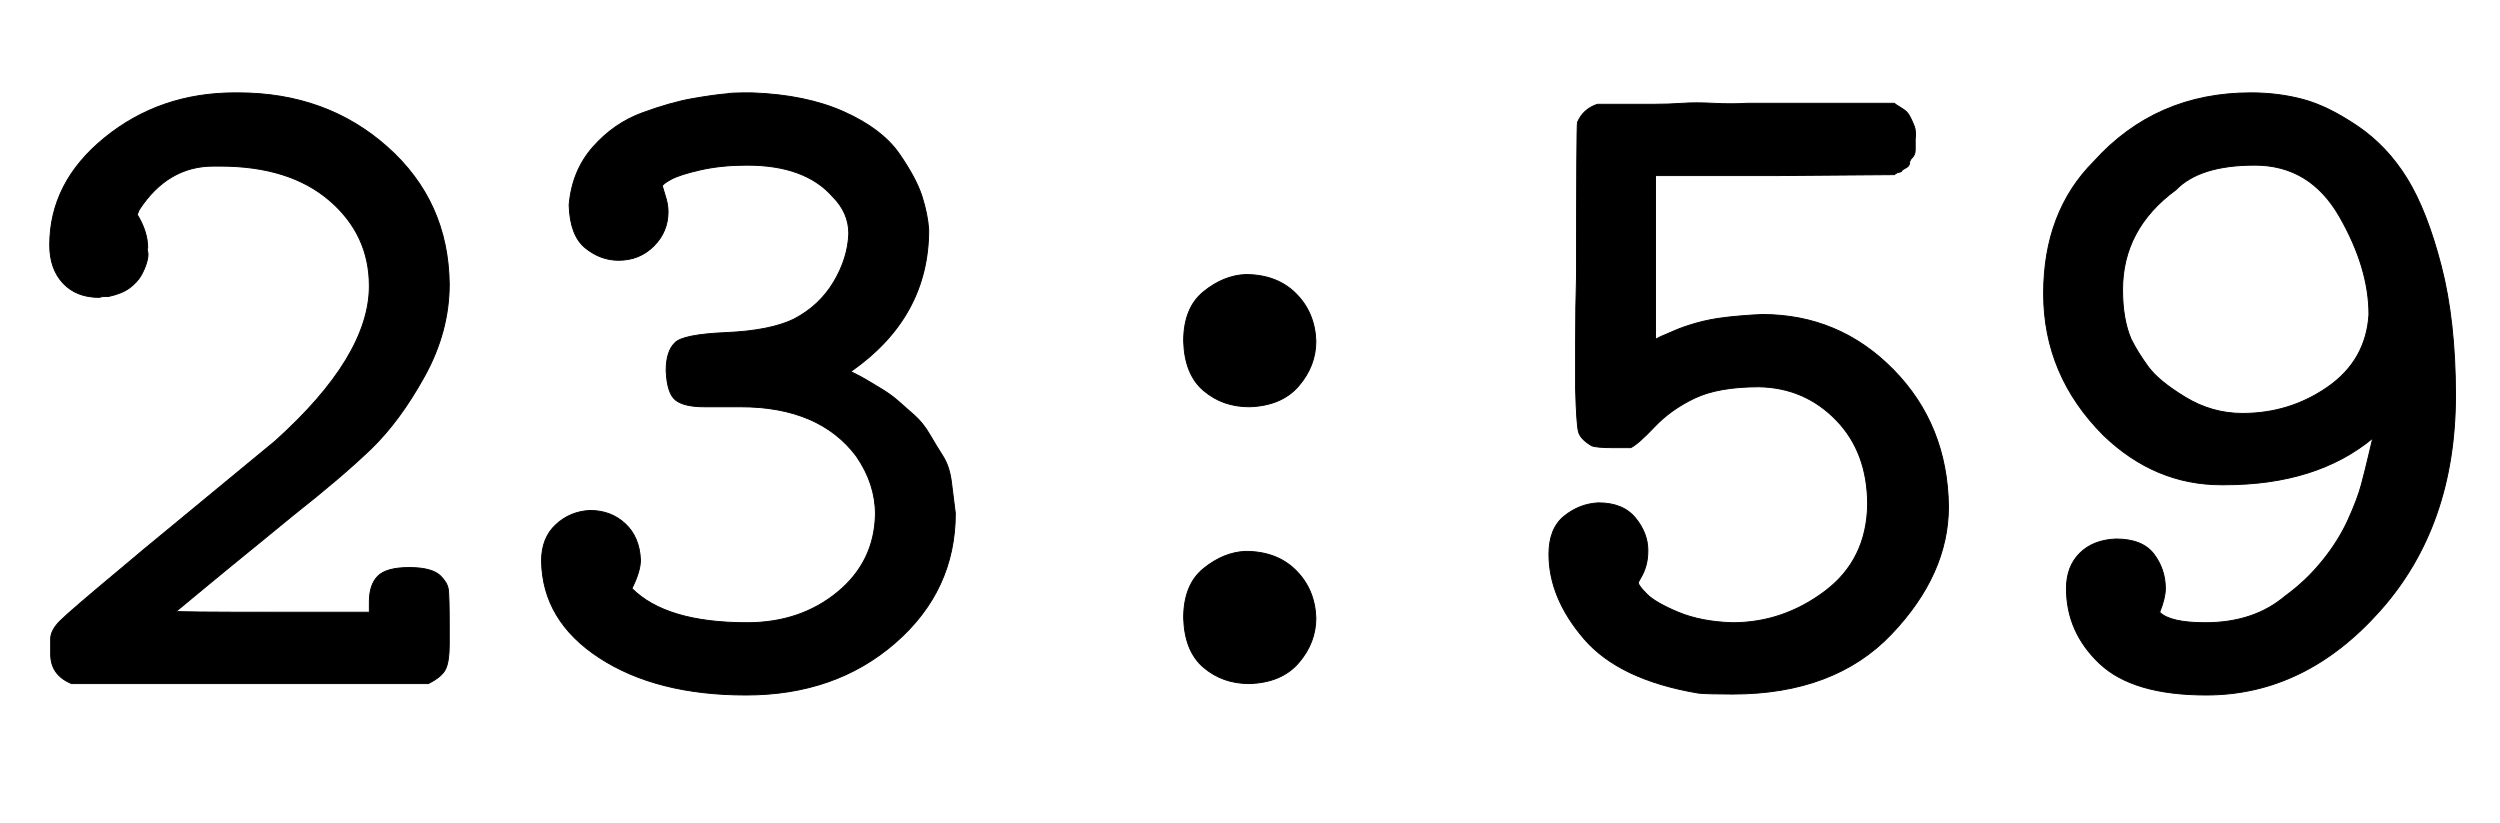
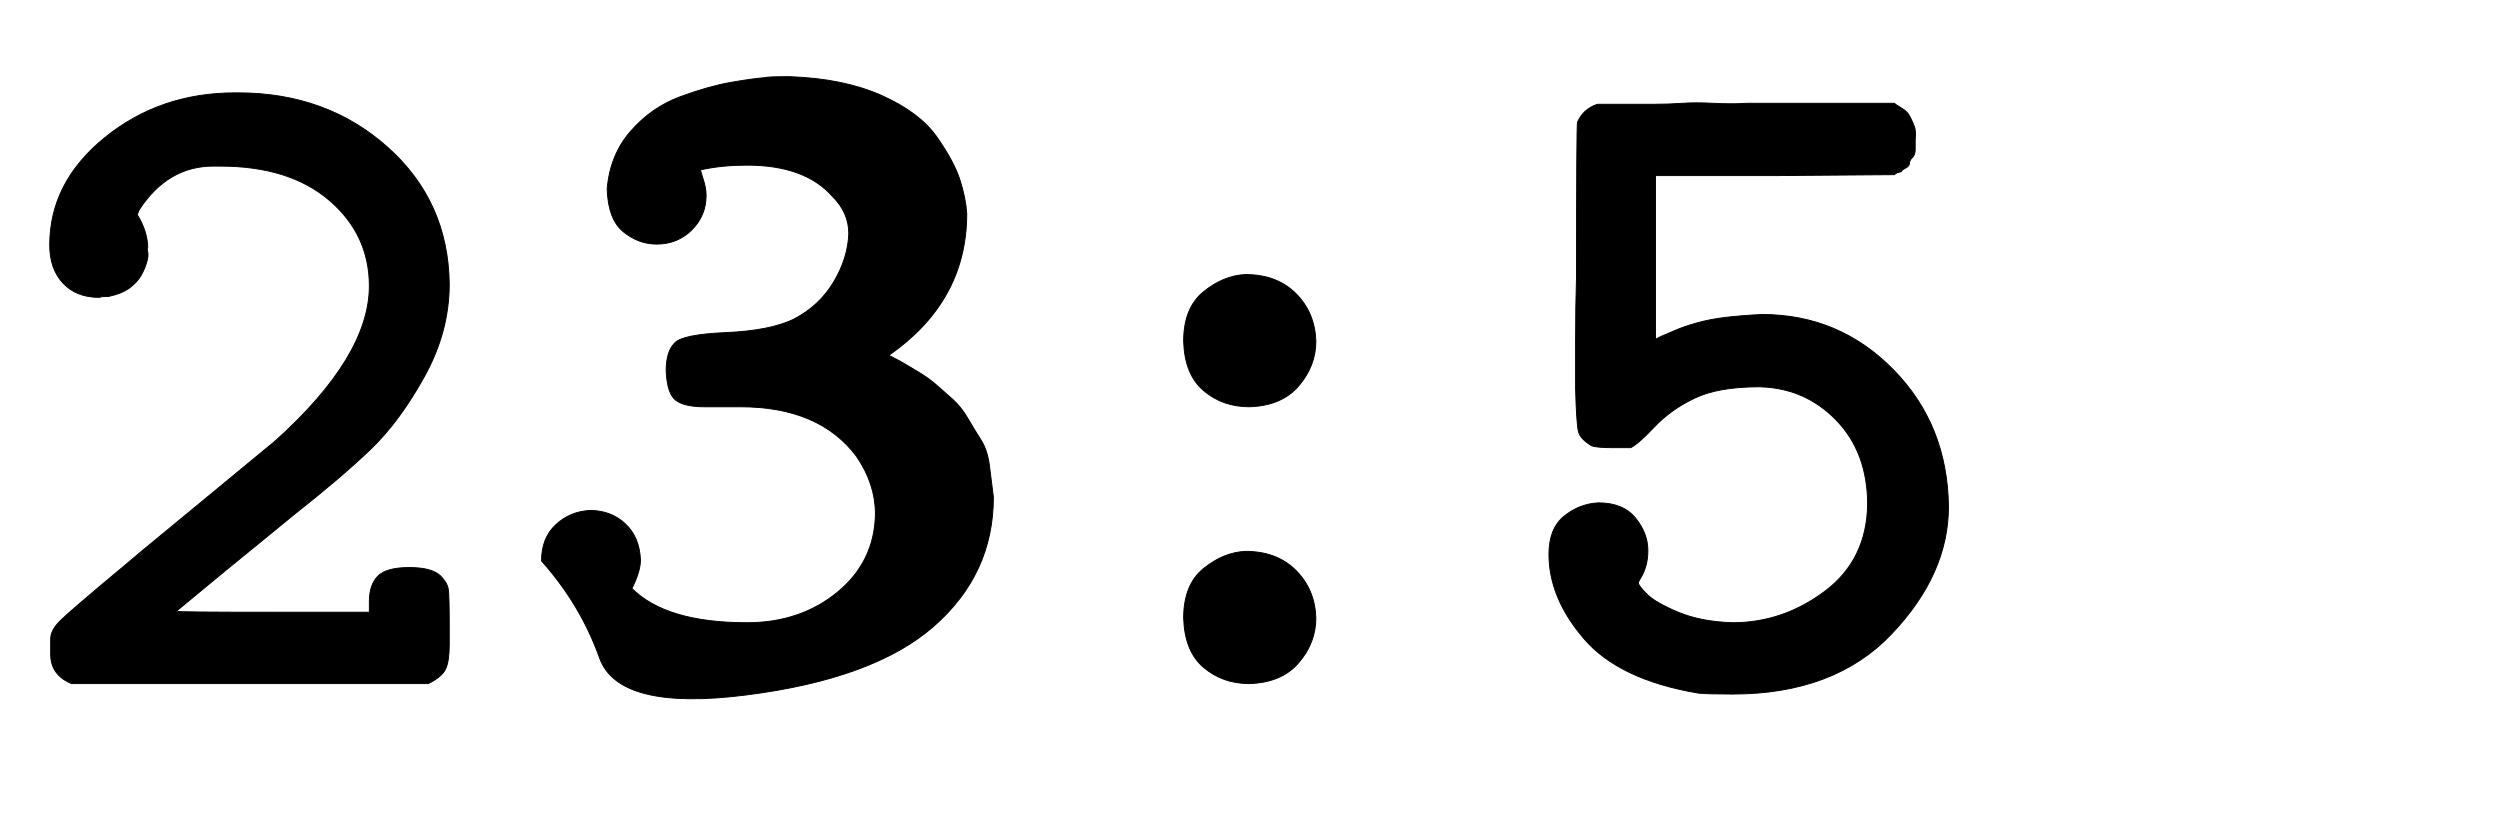
<svg xmlns="http://www.w3.org/2000/svg" xmlns:xlink="http://www.w3.org/1999/xlink" width="6.103ex" height="2.009ex" style="vertical-align:-.338ex" viewBox="0 -719.6 2627.5 865.1" aria-labelledby="MathJax-SVG-1-Title">
  <defs aria-hidden="true">
    <path stroke-width="1" id="a" d="M52 462q0 66 58 113t137 47h3q93 0 157-57t65-144q0-50-26-97t-56-76-82-70q-1-1-33-27t-61-50l-29-24q0-1 101-1h102v11q0 18 9 27t33 9 33-9q7-7 8-14t1-39V42q0-18-4-26T450 1H75q-22 9-22 31v16q0 9 10 19t64 55q26 22 42 35l120 99q99 89 99 163 0 54-42 90t-115 36h-7q-48 0-78-46l-2-5q11-18 11-35-1 0 0-4t-1-11-6-14-12-13-22-9h-4q-3 0-6-1-24 0-38 15t-14 40z" />
-     <path stroke-width="1" id="b" d="M260 546q-27 0-49-5t-31-10-9-7l3-10q3-9 3-17 0-21-15-36t-37-15q-19 0-35 13t-17 45q3 36 25 61t52 36 53 15 36 5q2 1 26 1 57-2 97-20t58-44 24-45 7-35q0-92-82-149l6-3q6-3 11-6t15-9 18-13 17-15 16-20 14-23 9-28 4-32q0-81-63-136T259-11 105 28 44 130q0 24 15 38t36 15q22 0 37-14t16-38q0-12-9-30 36-36 121-36 56 0 95 32t40 82q0 32-20 61-39 52-122 52h-38q-21 0-30 7t-10 31q0 20 9 29 8 9 54 11t71 14q27 14 42 39t16 51q0 22-17 39-29 33-90 33z" />
+     <path stroke-width="1" id="b" d="M260 546q-27 0-49-5l3-10q3-9 3-17 0-21-15-36t-37-15q-19 0-35 13t-17 45q3 36 25 61t52 36 53 15 36 5q2 1 26 1 57-2 97-20t58-44 24-45 7-35q0-92-82-149l6-3q6-3 11-6t15-9 18-13 17-15 16-20 14-23 9-28 4-32q0-81-63-136T259-11 105 28 44 130q0 24 15 38t36 15q22 0 37-14t16-38q0-12-9-30 36-36 121-36 56 0 95 32t40 82q0 32-20 61-39 52-122 52h-38q-21 0-30 7t-10 31q0 20 9 29 8 9 54 11t71 14q27 14 42 39t16 51q0 22-17 39-29 33-90 33z" />
    <path stroke-width="1" id="c" d="M193 361q0 35 21 52t44 18q33 0 53-20t21-50q0-26-18-47t-52-22q-28 0-48 17t-21 52zm0-291q0 35 21 52t44 18q33 0 53-20t21-50q0-26-18-47T262 1q-28 0-48 17t-21 52z" />
    <path stroke-width="1" id="d" d="M387 189q0 55-33 89t-81 35q-43 0-68-12t-42-30-25-22h-18q-18 0-23 2-12 7-14 15t-3 45v48q0 39 1 71 0 157 1 161 6 14 21 19h60q15 0 29 1t33 0 35 0h155q1-1 6-4t7-5 4-6 4-9 1-14v-11q0-5-3-8t-3-6-4-5-4-3-5-2l-3-2-126-1H164V363l6 3q5 2 14 6t23 8 31 6 38 3q81 0 138-58t58-144q0-71-60-134T245-10q-27 0-36 1Q126 5 89 48t-37 89q0 27 16 40t36 14q26 0 39-16t13-34q0-9-2-16t-5-12-3-6q0-3 9-12t33-19 57-11q53 0 97 33t45 91z" />
-     <path stroke-width="1" id="e" d="M392 259q-59-49-156-49h-3q-70 0-124 52-63 63-63 149t53 139q65 72 165 72 29 0 55-7t57-28 52-55 36-92 15-136q0-137-79-226T217-11q-77 0-112 33t-35 79q0 23 14 37t38 15q28 0 40-16t12-36q0-10-6-25 11-11 48-11 51 0 84 28 22 16 39 37t27 43 14 37 8 32 4 17zm-4 130q0 49-31 103t-89 54-83-26q-56-41-56-105 0-31 9-52 7-14 18-29t39-32 60-17q50 0 90 28t43 76z" />
  </defs>
  <g stroke="currentColor" fill="currentColor" stroke-width="0" transform="matrix(1 0 0 -1 0 0)" aria-hidden="true">
    <use xlink:href="#a" />
    <use xlink:href="#b" x="525" />
    <use xlink:href="#c" x="1051" />
    <use xlink:href="#d" x="1576" />
    <use xlink:href="#e" x="2102" />
  </g>
</svg>